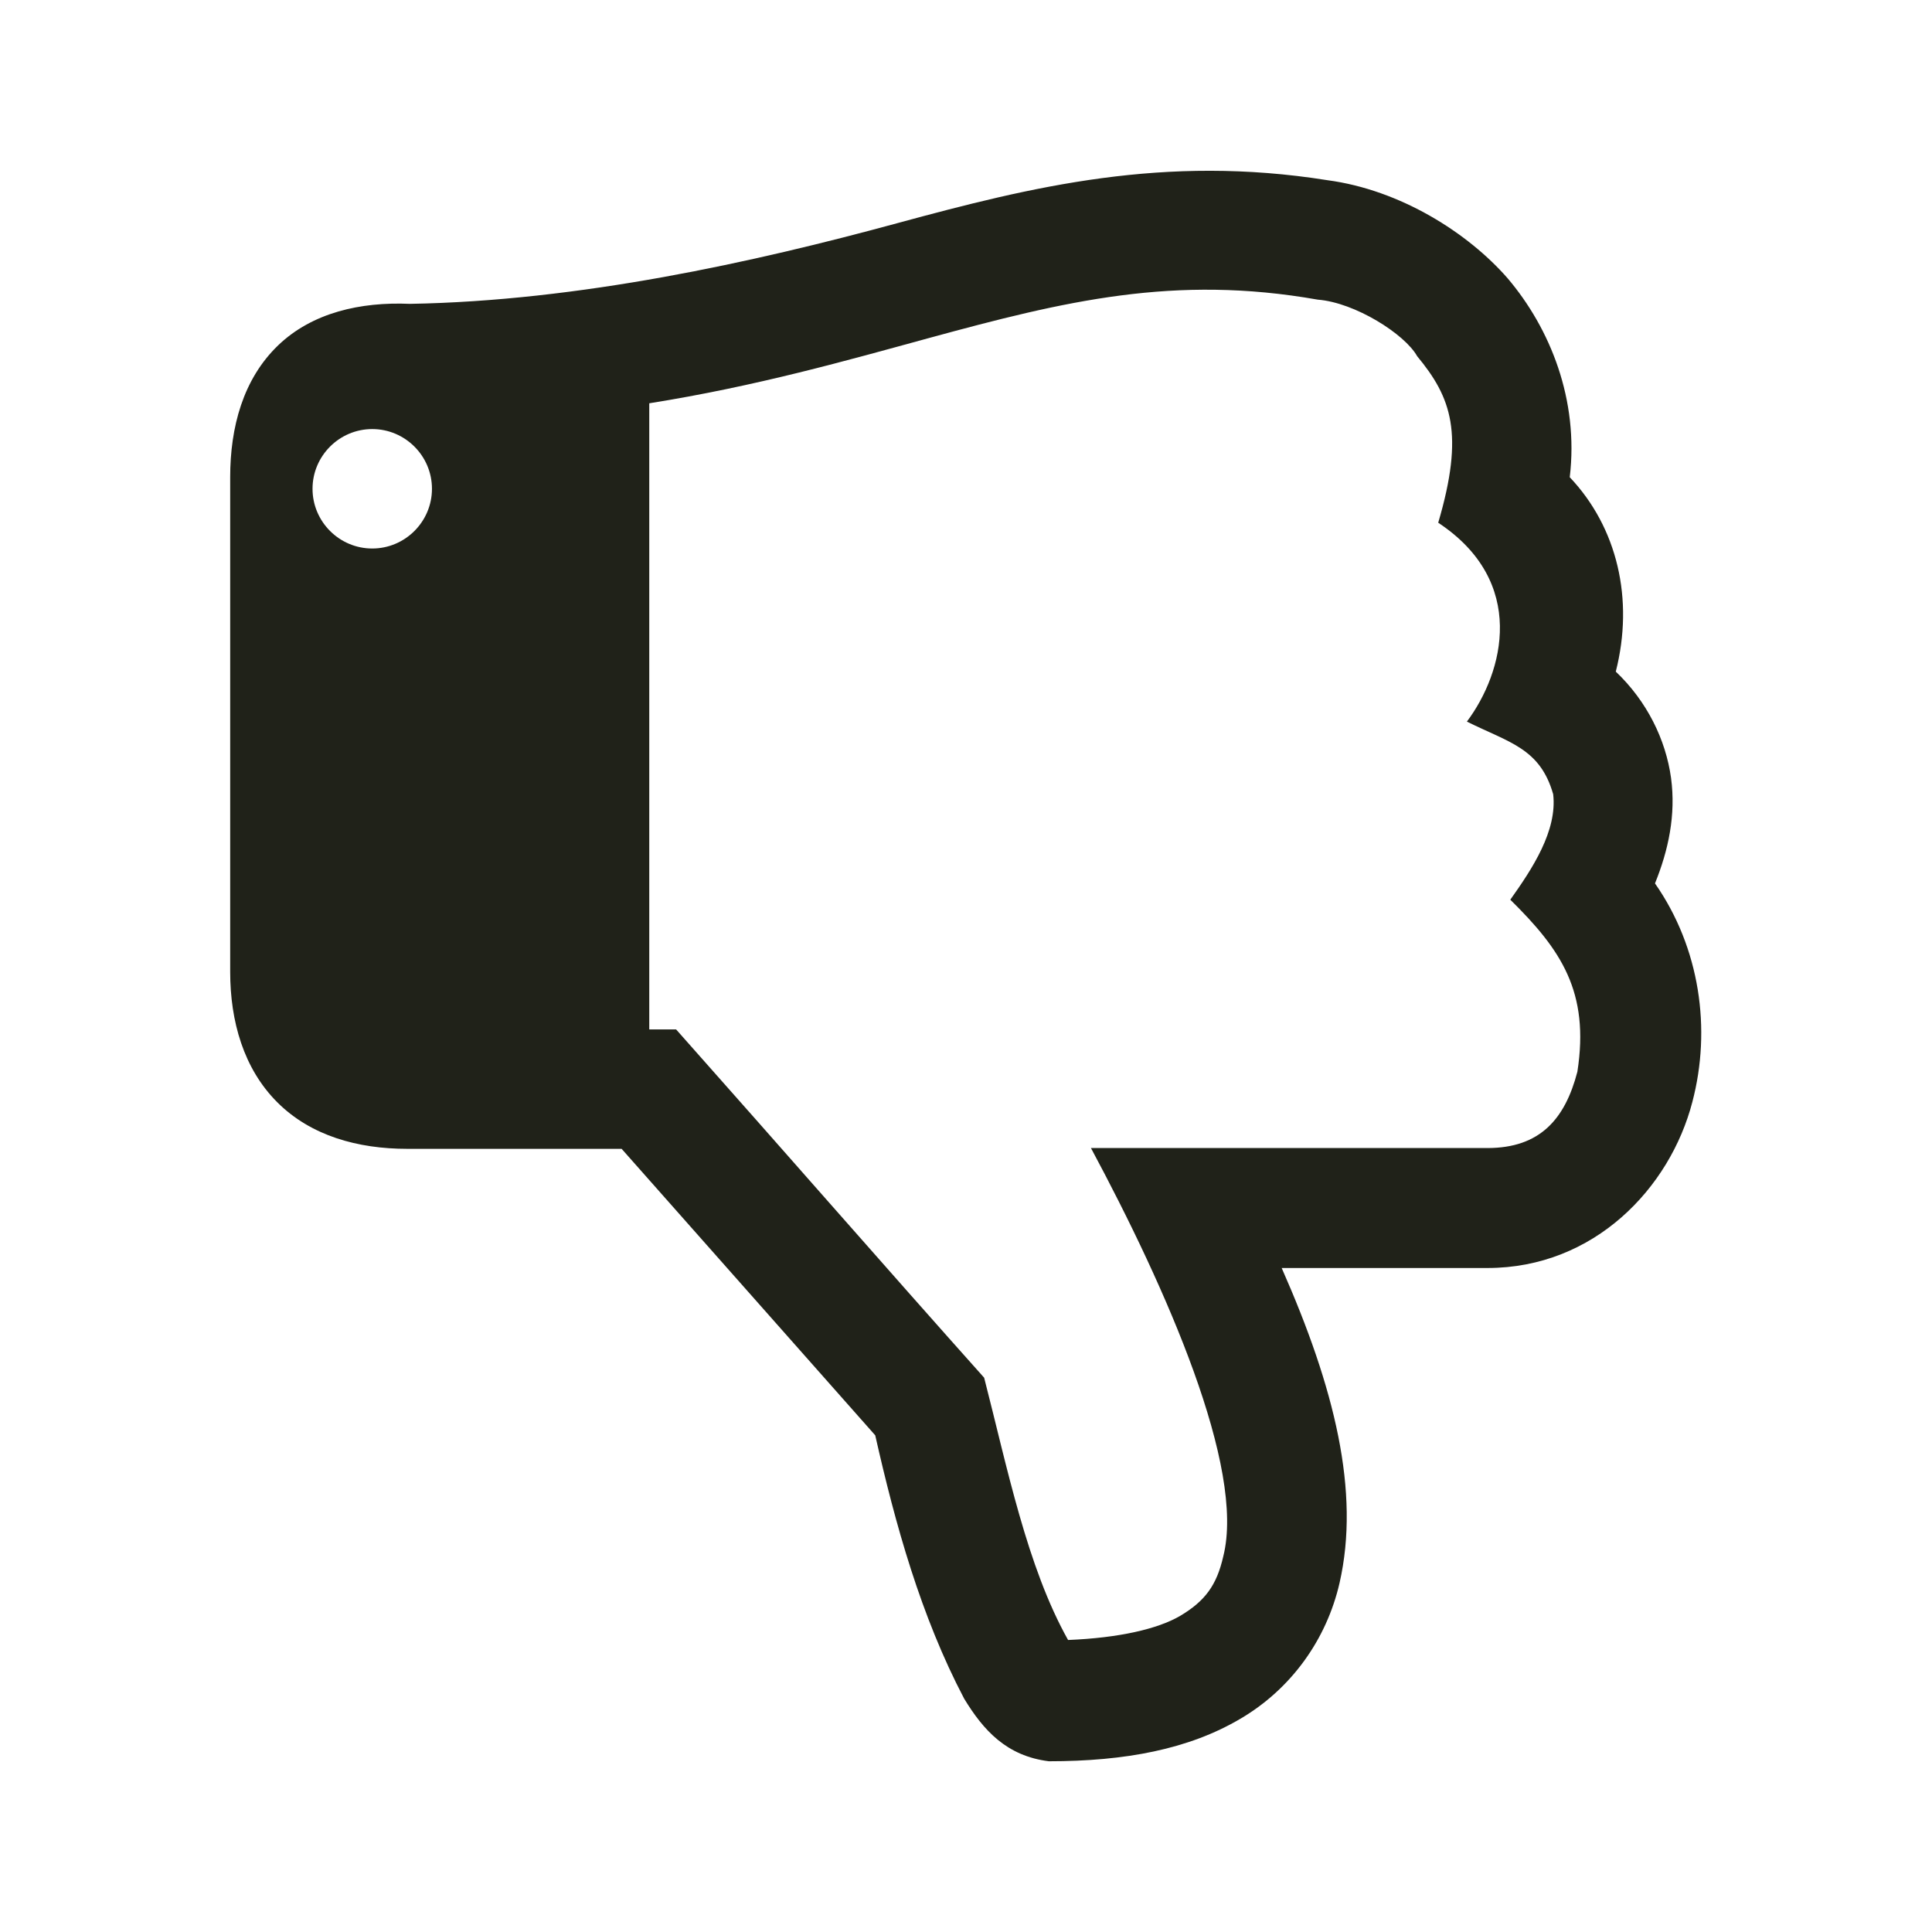
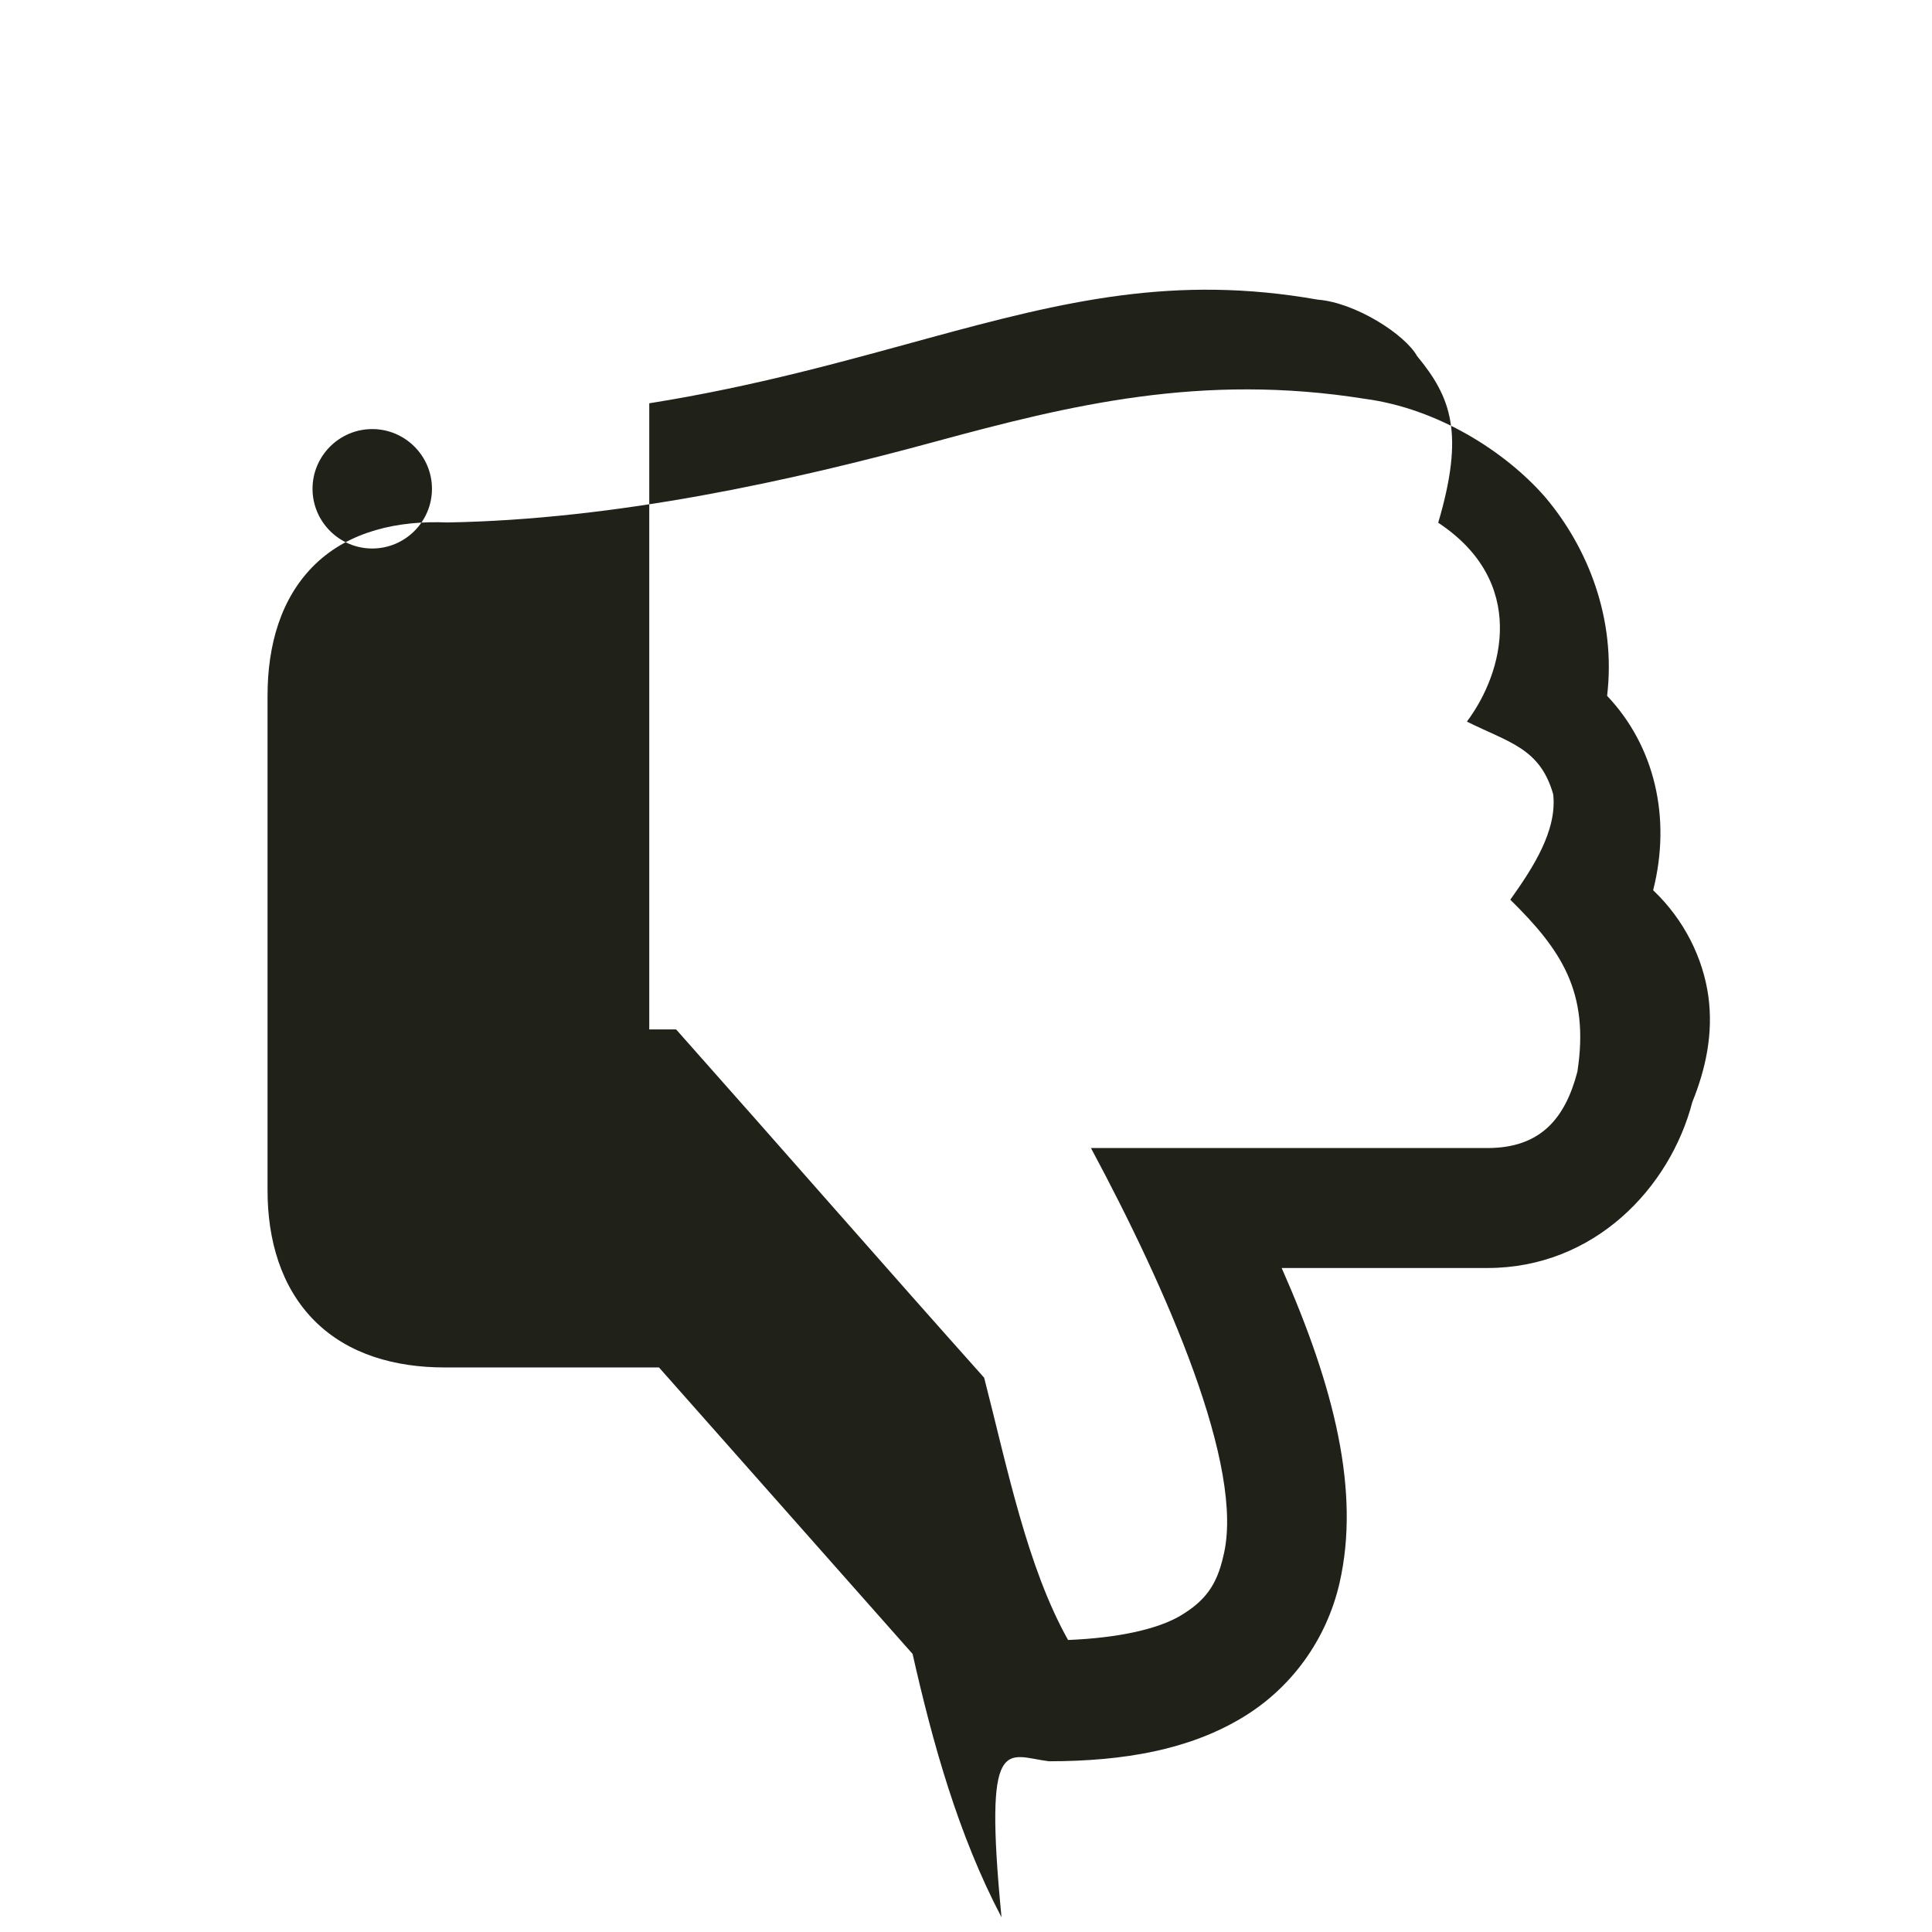
<svg xmlns="http://www.w3.org/2000/svg" version="1.1" id="Ebene_1" x="0px" y="0px" viewBox="0 0 734.4 734.4" style="enable-background:new 0 0 734.4 734.4;" xml:space="preserve">
  <style type="text/css">
	.st0{fill:#202219;}
</style>
-   <path class="st0" d="M398.7,669.5c29.1,0,53.2-4.6,72.7-16.1c19.5-11.4,32.9-30.3,37.8-51.7c7.9-34.6-1.9-74.2-22-119.7h78.2  c40.6,0,69.4-30.4,77.9-63.1c7.3-27.7,2.9-58.6-14.2-83.1c5.1-12.6,8-26,6.1-40.1c-2-14.5-9.1-29.1-21-40.4  c7-27.5,0.6-54.8-17.5-73.9c3.5-29.4-7.4-56.5-23.6-75.6c-15-17.2-40.7-33.6-68.5-37.3c-62.1-9.9-112.2,2.4-163.4,16.3  c-54.7,14.9-121,29.6-185.4,30.7c-18.7-0.8-37.1,3.3-50.1,15.8c-13.3,12.8-18.2,31.1-18.2,50.1v188c0,18.8,5.1,36.8,17.9,49.6  c12.8,12.8,30.7,17.7,49.4,17.7h81.5l96.4,108.9c7.6,33.7,17.3,68.7,33.8,100.1C373.8,657.7,382.6,667.5,398.7,669.5L398.7,669.5z   M406,623.4c-15.6-27.8-23.1-65.5-31.9-99.7C338,483.3,298.4,437.9,257,391.3h-10.2v-238c40.8-6.5,75.2-16.3,106.3-24.8  c51.7-14.1,93.4-24.2,147.8-14.6c14.2,1.1,33.1,13.1,37.8,21.5c13,15.7,18,29.4,8,63.3c33.9,22.4,25,56.8,10.9,75.6  c16.1,8,27.8,10.1,32.8,27.6c1.6,13.9-7.9,28.3-16.3,40.1c19.3,19,30.2,35,25.5,65.4c-4.7,18-14.2,29-34.2,29H414.7  c28.6,53.3,58.8,121.5,50.3,155.2c-2.5,11-6.9,17-16.5,22.7C440,619.2,425.5,622.6,406,623.4L406,623.4z M118.8,185.8  c0-12.5,10.2-22.7,22.7-22.7c12.5,0,22.7,10.2,22.7,22.7c0,12.5-10.2,22.7-22.7,22.7C129,208.5,118.8,198.3,118.8,185.8z" />
+   <path class="st0" d="M398.7,669.5c29.1,0,53.2-4.6,72.7-16.1c19.5-11.4,32.9-30.3,37.8-51.7c7.9-34.6-1.9-74.2-22-119.7h78.2  c40.6,0,69.4-30.4,77.9-63.1c5.1-12.6,8-26,6.1-40.1c-2-14.5-9.1-29.1-21-40.4  c7-27.5,0.6-54.8-17.5-73.9c3.5-29.4-7.4-56.5-23.6-75.6c-15-17.2-40.7-33.6-68.5-37.3c-62.1-9.9-112.2,2.4-163.4,16.3  c-54.7,14.9-121,29.6-185.4,30.7c-18.7-0.8-37.1,3.3-50.1,15.8c-13.3,12.8-18.2,31.1-18.2,50.1v188c0,18.8,5.1,36.8,17.9,49.6  c12.8,12.8,30.7,17.7,49.4,17.7h81.5l96.4,108.9c7.6,33.7,17.3,68.7,33.8,100.1C373.8,657.7,382.6,667.5,398.7,669.5L398.7,669.5z   M406,623.4c-15.6-27.8-23.1-65.5-31.9-99.7C338,483.3,298.4,437.9,257,391.3h-10.2v-238c40.8-6.5,75.2-16.3,106.3-24.8  c51.7-14.1,93.4-24.2,147.8-14.6c14.2,1.1,33.1,13.1,37.8,21.5c13,15.7,18,29.4,8,63.3c33.9,22.4,25,56.8,10.9,75.6  c16.1,8,27.8,10.1,32.8,27.6c1.6,13.9-7.9,28.3-16.3,40.1c19.3,19,30.2,35,25.5,65.4c-4.7,18-14.2,29-34.2,29H414.7  c28.6,53.3,58.8,121.5,50.3,155.2c-2.5,11-6.9,17-16.5,22.7C440,619.2,425.5,622.6,406,623.4L406,623.4z M118.8,185.8  c0-12.5,10.2-22.7,22.7-22.7c12.5,0,22.7,10.2,22.7,22.7c0,12.5-10.2,22.7-22.7,22.7C129,208.5,118.8,198.3,118.8,185.8z" />
</svg>